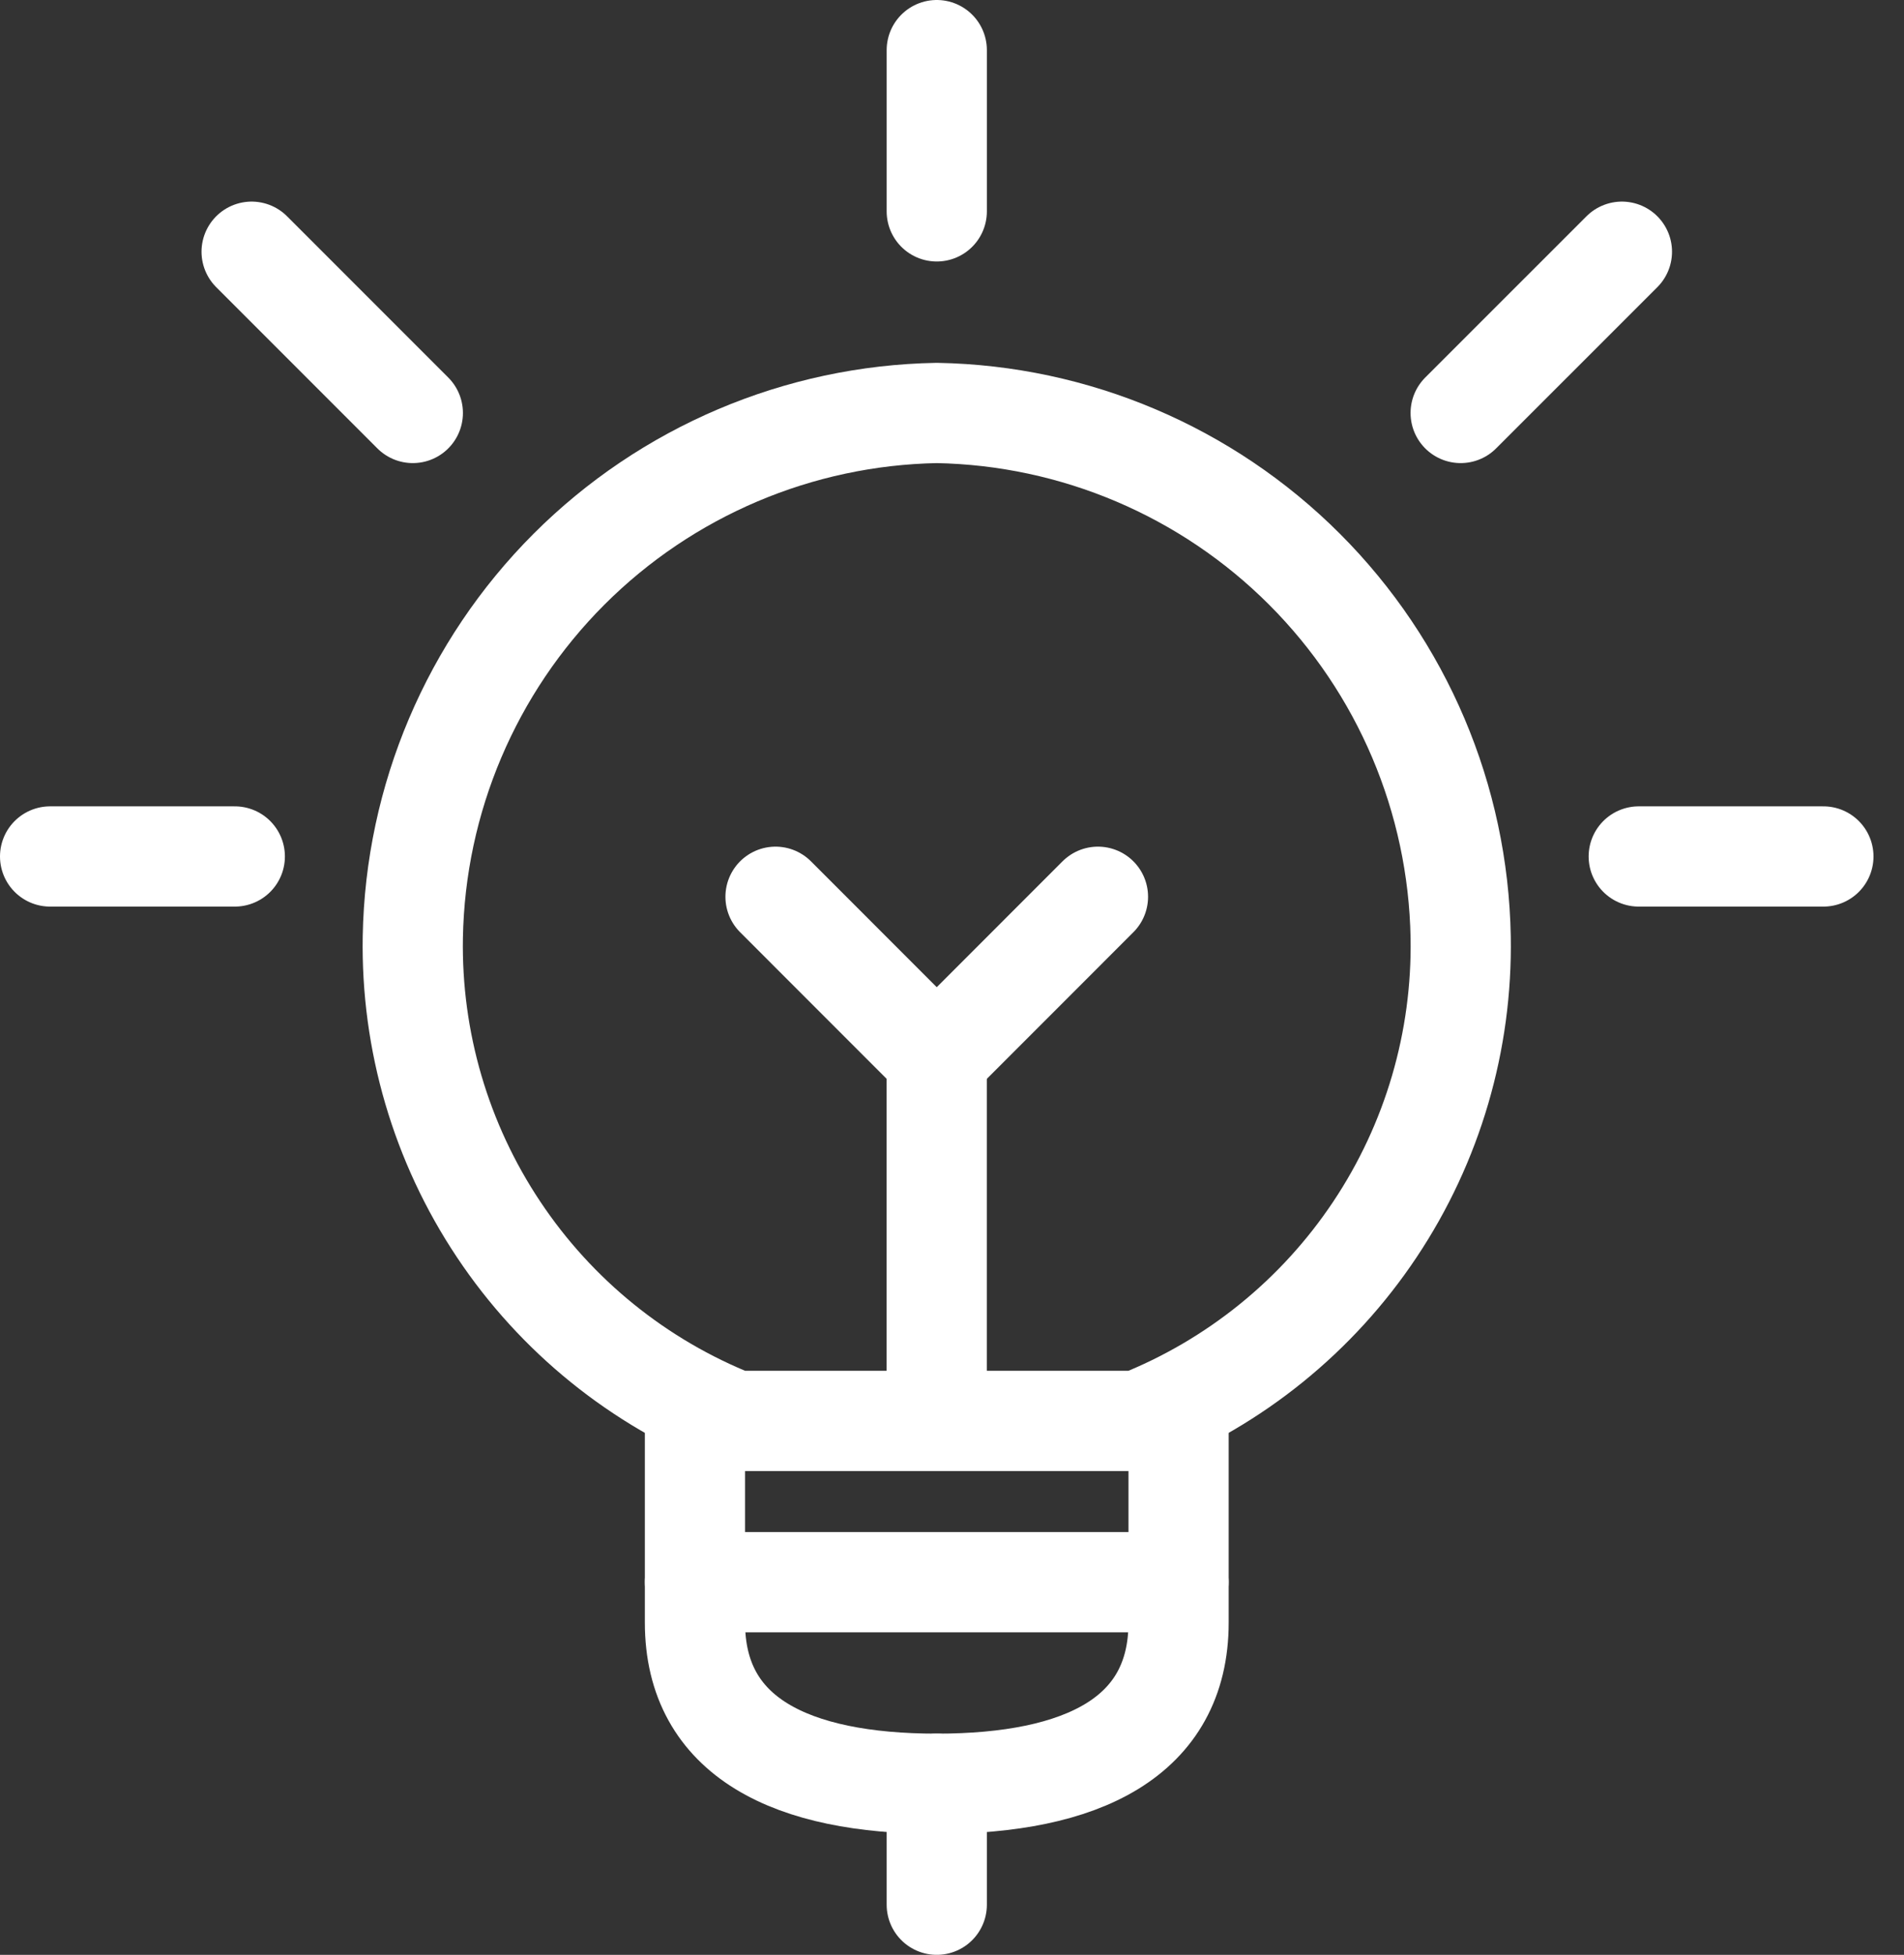
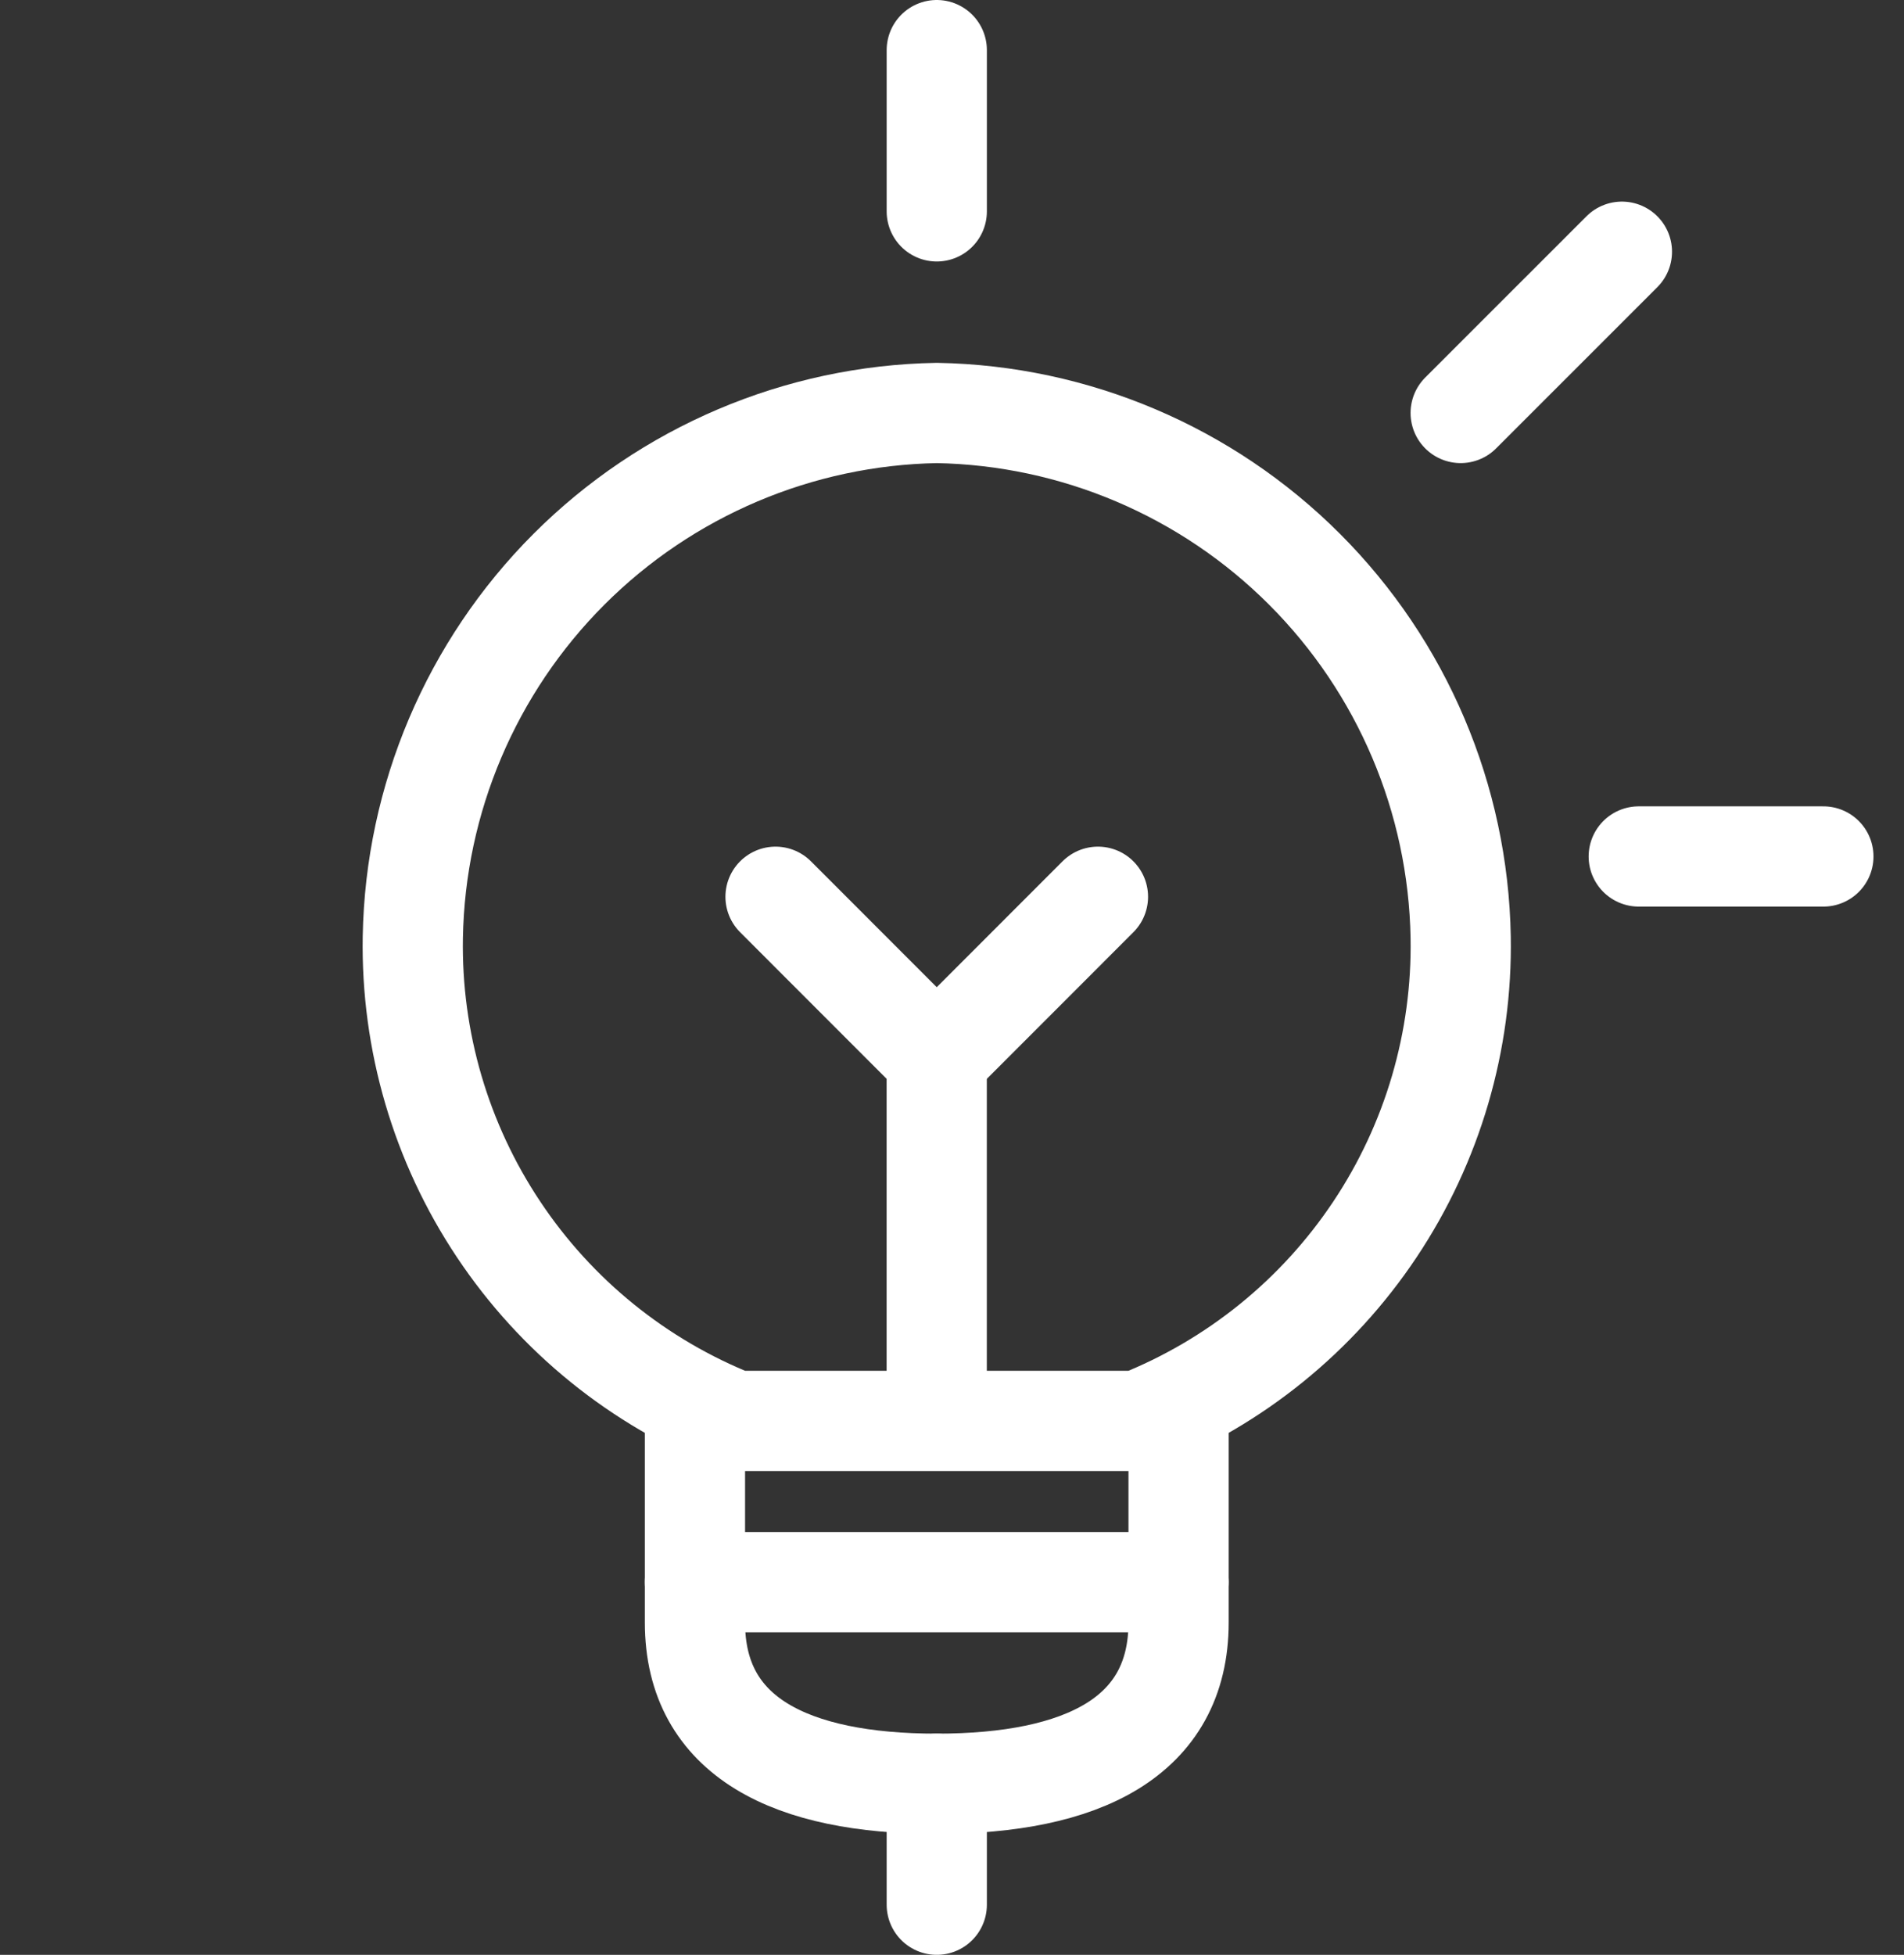
<svg xmlns="http://www.w3.org/2000/svg" width="38" height="39" viewBox="0 0 38 39" fill="none">
  <rect x="0" y="0" width="38" height="39" fill="#333333" stroke="none" />
  <path d="M18.696 35.587V38" stroke="white" stroke-width="2" stroke-linecap="round" stroke-linejoin="round" />
  <path d="M23.522 28.002V32.37C23.522 34.663 21.591 35.587 18.696 35.587C15.8 35.587 13.87 34.663 13.87 32.37V28.002" stroke="white" stroke-width="2" stroke-linecap="round" stroke-linejoin="round" />
  <path d="M18.695 27.86V21.109L15.478 17.891" stroke="white" stroke-width="2" stroke-linecap="round" stroke-linejoin="round" />
  <path d="M22.718 28.348C24.644 27.584 26.292 26.251 27.442 24.526C28.592 22.802 29.188 20.768 29.152 18.696C29.103 15.938 27.986 13.307 26.035 11.356C24.085 9.406 21.454 8.288 18.696 8.239C15.938 8.288 13.307 9.406 11.356 11.356C9.406 13.307 8.288 15.938 8.239 18.696C8.203 20.768 8.8 22.802 9.95 24.526C11.099 26.251 12.747 27.584 14.674 28.348H22.718Z" stroke="white" stroke-width="2" stroke-linecap="round" stroke-linejoin="round" />
  <path d="M13.87 31.565H23.522" stroke="white" stroke-width="2" stroke-linecap="round" stroke-linejoin="round" />
  <path d="M18.696 1V4.217" stroke="white" stroke-width="2" stroke-linecap="round" stroke-linejoin="round" />
-   <path d="M1 17.087H4.686" stroke="white" stroke-width="2" stroke-linecap="round" stroke-linejoin="round" />
-   <path d="M5.022 5.022L8.239 8.239" stroke="white" stroke-width="2" stroke-linecap="round" stroke-linejoin="round" />
  <path d="M36.391 17.087H32.706" stroke="white" stroke-width="2" stroke-linecap="round" stroke-linejoin="round" />
  <path d="M32.37 5.022L29.152 8.239" stroke="white" stroke-width="2" stroke-linecap="round" stroke-linejoin="round" />
  <path d="M18.696 21.109L21.913 17.891" stroke="white" stroke-width="2" stroke-linecap="round" stroke-linejoin="round" />
</svg>